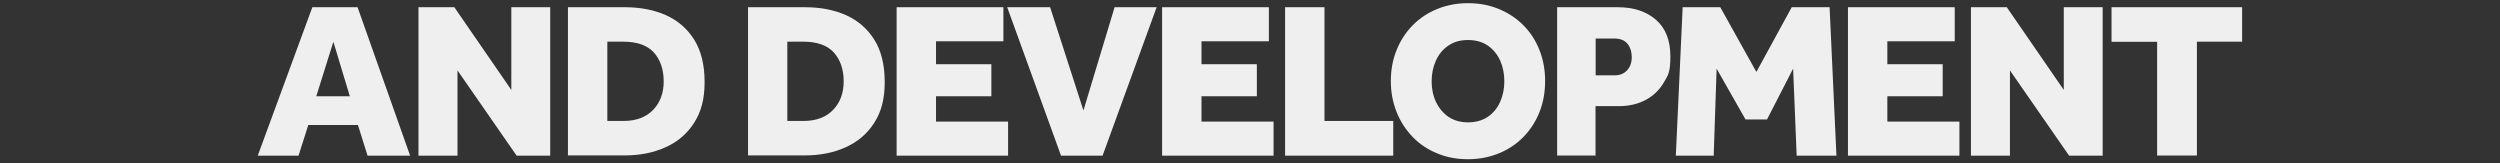
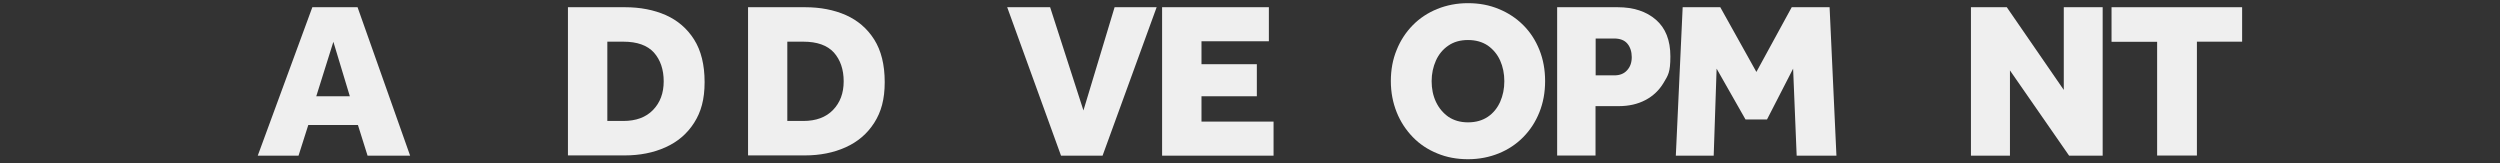
<svg xmlns="http://www.w3.org/2000/svg" id="Layer_1" data-name="Layer 1" version="1.1" viewBox="0 0 1973.8 129">
  <rect x="0" y="0" width="1973.8" height="129" fill="#333333" stroke="none" />
  <defs>
    <style>
      .cls-1 {
        fill: #efefef;
        stroke-width: 0px;
      }
    </style>
  </defs>
  <path class="cls-1" d="M203.5,122.9L246.6,5.7h35.7l41.5,117.2h-33.6l-7.6-24.2h-39.2l-7.7,24.2h-32.2ZM249.7,76h26.5l-13-43-13.5,43h0Z" />
-   <path class="cls-1" d="M330.4,122.9V5.7h28.3l45,65.3V5.7h30.7v117.2h-26.5l-46.7-67.3v67.3h-30.8Z" />
  <path class="cls-1" d="M448.4,122.9V5.7h45c12.1,0,22.8,2.1,32.2,6.2,9.4,4.2,16.9,10.6,22.4,19.3s8.3,19.9,8.3,33.6-2.8,23.6-8.3,32.2c-5.5,8.6-13,15-22.6,19.3-9.5,4.3-20.3,6.4-32.2,6.4h-44.8v.2ZM479.5,95.5h12.6c10.1,0,17.9-2.9,23.5-8.7s8.4-13.3,8.4-22.6-2.6-16.9-7.7-22.7c-5.2-5.7-13.2-8.6-24.2-8.6h-12.6v62.5h0Z" />
  <path class="cls-1" d="M590.6,122.9V5.7h45c12.1,0,22.8,2.1,32.2,6.2,9.4,4.2,16.9,10.6,22.4,19.3s8.3,19.9,8.3,33.6-2.8,23.6-8.3,32.2c-5.5,8.6-13,15-22.6,19.3-9.5,4.3-20.3,6.4-32.2,6.4h-44.8v.2ZM621.6,95.5h12.6c10.1,0,17.9-2.9,23.5-8.7s8.4-13.3,8.4-22.6-2.6-16.9-7.7-22.7c-5.2-5.7-13.2-8.6-24.2-8.6h-12.6v62.5h0Z" />
-   <path class="cls-1" d="M707.9,122.9V5.7h84.3v26.9h-53.2v18.1h43.7v25.3h-43.7v20h56.9v26.9h-88Z" />
  <path class="cls-1" d="M837.7,122.9l-42.5-117.2h33.9l26.3,81.5,24.6-81.5h33.2l-42.7,117.2h-32.8Z" />
-   <path class="cls-1" d="M917.5,122.9V5.7h84.3v26.9h-53.2v18.1h43.7v25.3h-43.7v20h56.9v26.9h-88Z" />
-   <path class="cls-1" d="M1014.6,122.9V5.7h31.1v89.8h54.3v27.4h-85.4Z" />
+   <path class="cls-1" d="M917.5,122.9V5.7h84.3v26.9h-53.2v18.1h43.7v25.3h-43.7v20h56.9v26.9Z" />
  <path class="cls-1" d="M1159,125.7c-8.8,0-16.9-1.5-24.3-4.6-7.4-3-13.9-7.3-19.3-12.9s-9.7-12.1-12.7-19.6-4.6-15.7-4.6-24.6,1.5-17.1,4.6-24.6c3-7.5,7.3-14,12.7-19.5,5.4-5.5,11.9-9.8,19.3-12.8s15.5-4.6,24.3-4.6,16.9,1.5,24.3,4.6c7.4,3,13.9,7.3,19.4,12.8s9.7,12,12.7,19.5,4.5,15.7,4.5,24.6-1.5,17.1-4.5,24.6-7.2,14-12.7,19.6-12,9.9-19.4,12.9-15.5,4.6-24.3,4.6ZM1159,96.6c6.2,0,11.4-1.5,15.7-4.4,4.3-2.9,7.5-6.9,9.7-11.8s3.3-10.4,3.3-16.3-1.1-11.4-3.3-16.3c-2.2-4.9-5.5-8.8-9.7-11.8-4.3-2.9-9.5-4.4-15.7-4.4s-11.3,1.5-15.5,4.4c-4.3,2.9-7.6,6.9-9.8,11.8s-3.4,10.4-3.4,16.3,1.1,11.4,3.4,16.3,5.6,8.8,9.8,11.8c4.3,2.9,9.5,4.4,15.5,4.4Z" />
  <path class="cls-1" d="M1229.4,122.9V5.7h47.8c12.5,0,22.6,3.3,30.2,9.9s11.4,16.2,11.4,28.9-1.8,14.9-5.3,20.8-8.3,10.5-14.4,13.7-13.1,4.8-21.1,4.8h-18.3v39h-30.4.1ZM1259.8,59.5h14.8c4.2,0,7.6-1.3,10-4,2.5-2.7,3.7-6.1,3.7-10.4s-1.2-8-3.5-10.7-5.8-4-10.4-4h-14.6v29.2h0Z" />
  <path class="cls-1" d="M1323.1,122.9l5.4-117.2h29.7l28.5,51.1,27.9-51.1h29.9l5.4,117.2h-31.4l-2.8-68.7-20.6,40.1h-17l-22.8-40.1-2.3,68.7h-29.9,0Z" />
-   <path class="cls-1" d="M1459,122.9V5.7h84.3v26.9h-53.2v18.1h43.7v25.3h-43.7v20h56.9v26.9h-88Z" />
  <path class="cls-1" d="M1556.1,122.9V5.7h28.3l45,65.3V5.7h30.7v117.2h-26.5l-46.7-67.3v67.3h-30.8Z" />
  <path class="cls-1" d="M1703.1,122.9V33h-36V5.7h103.1v27.2h-35.7v89.9h-31.4Z" />
</svg>